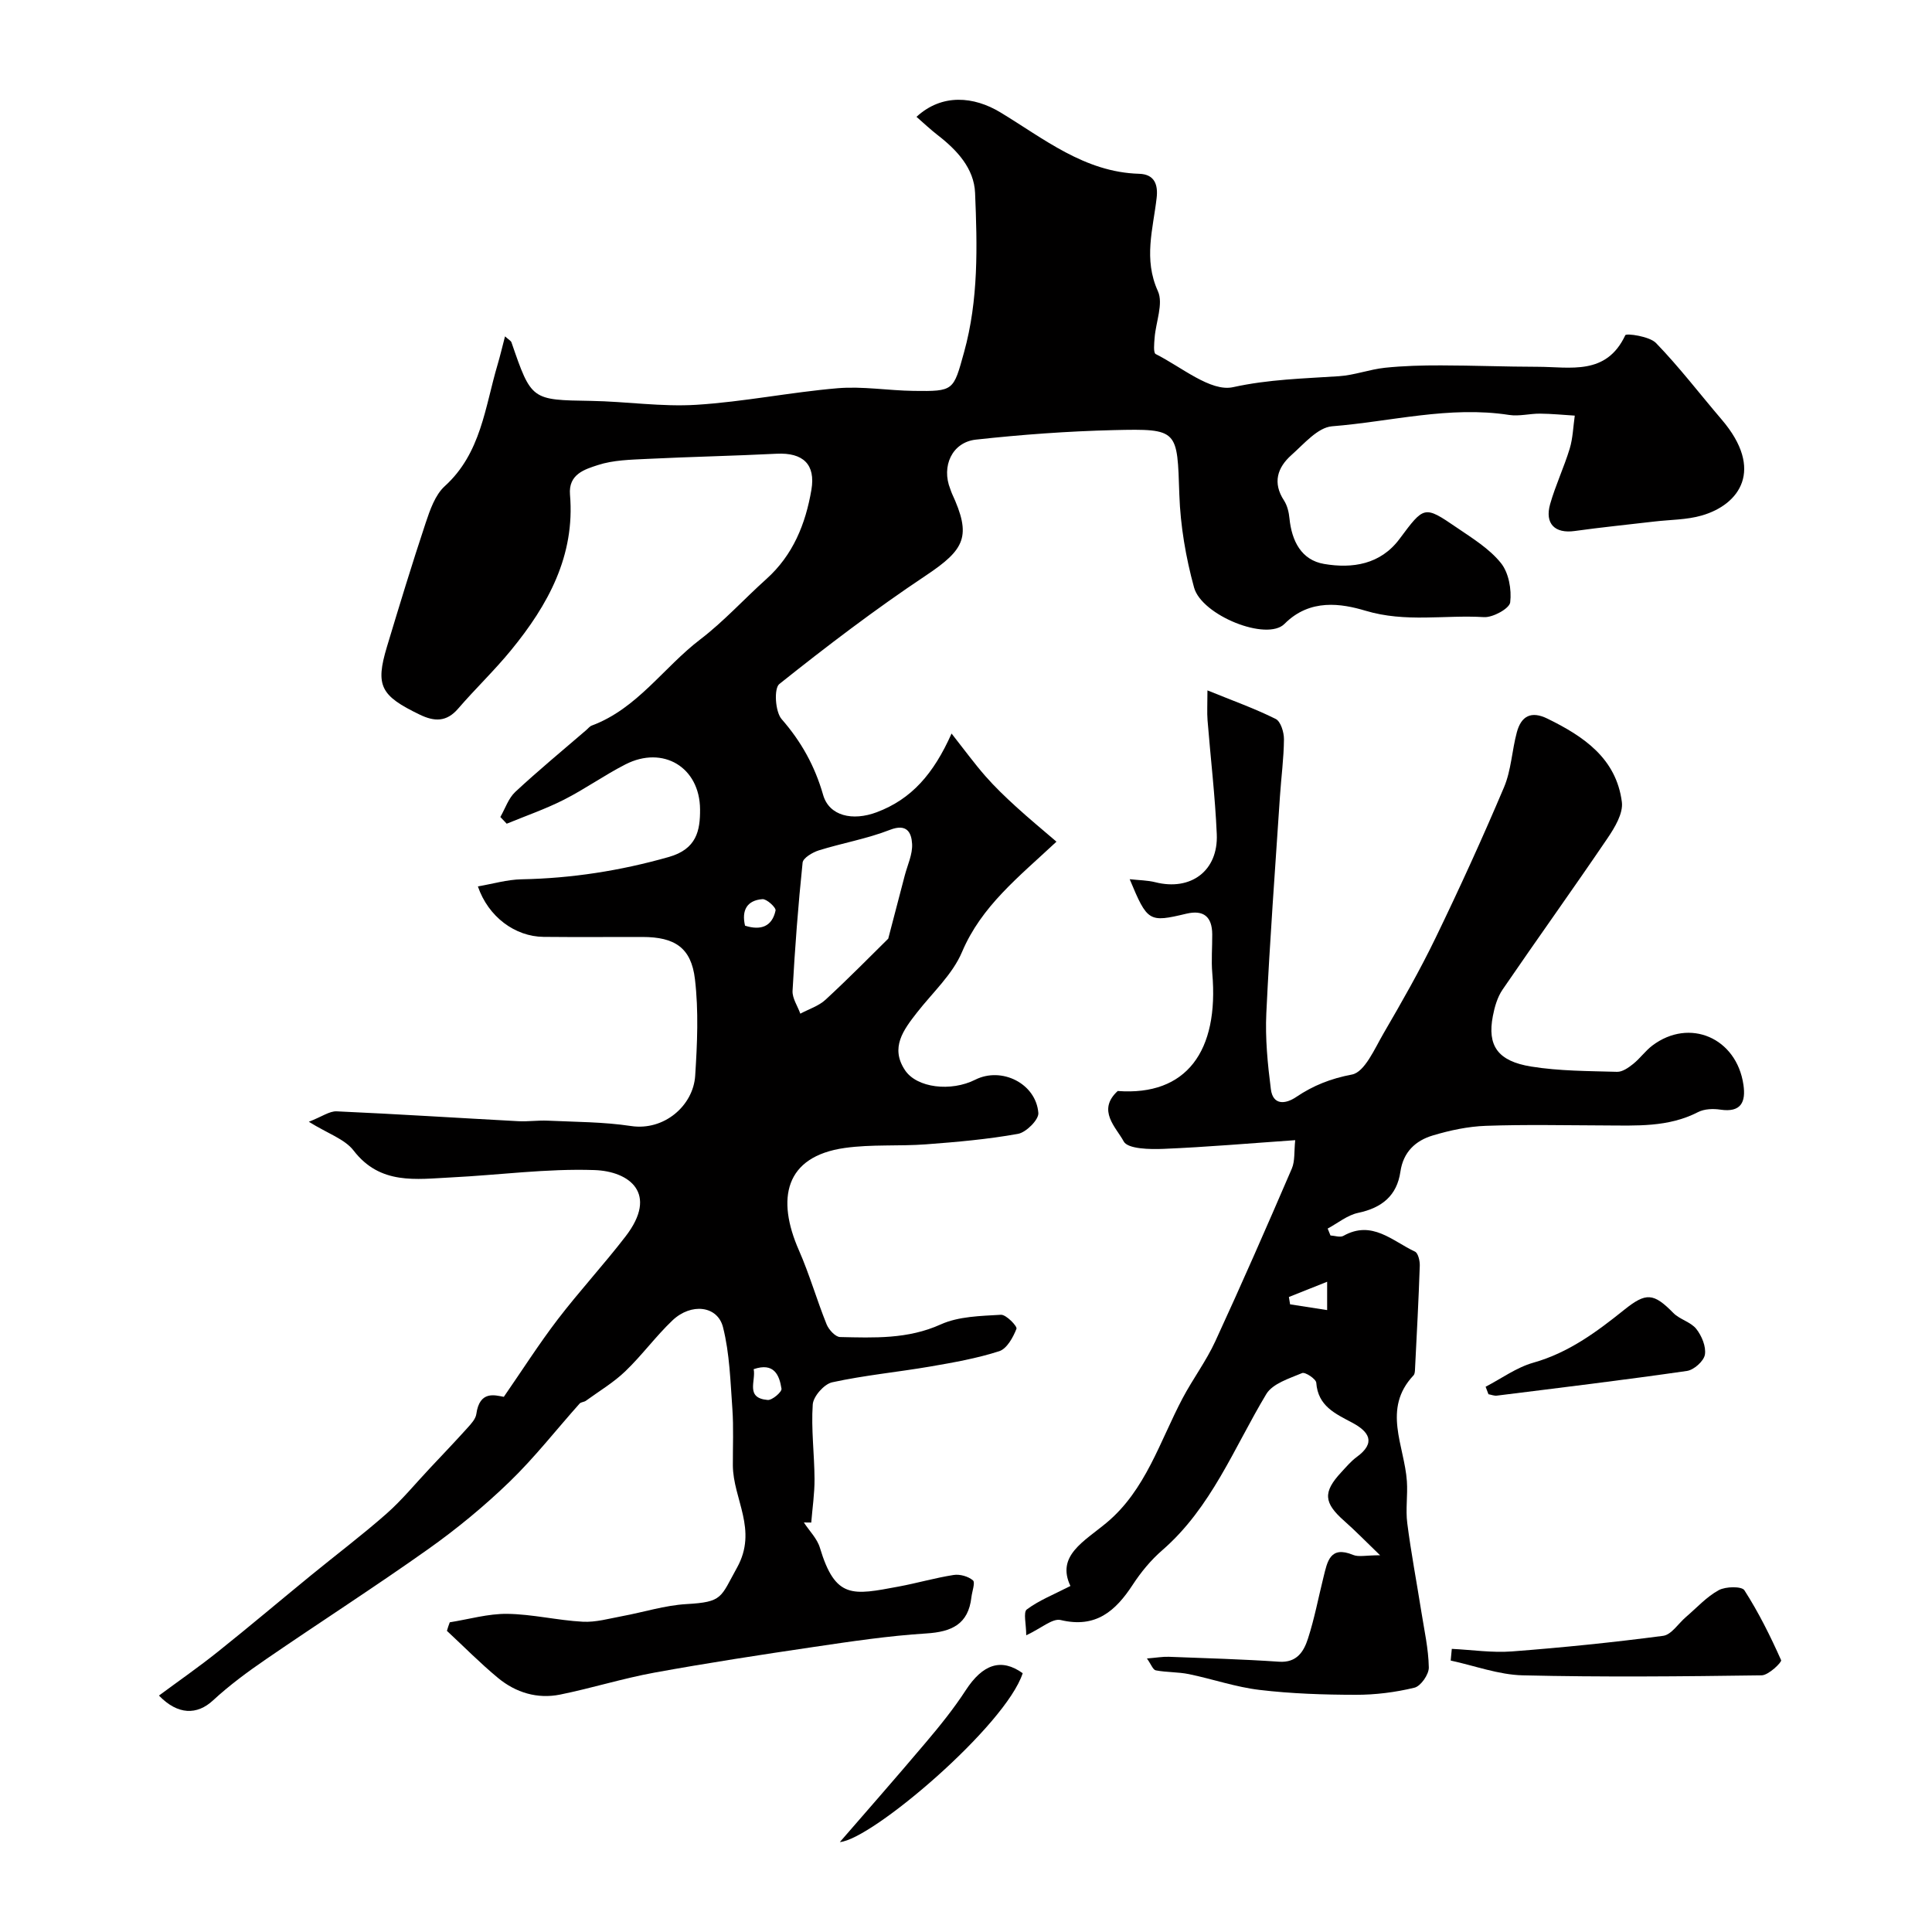
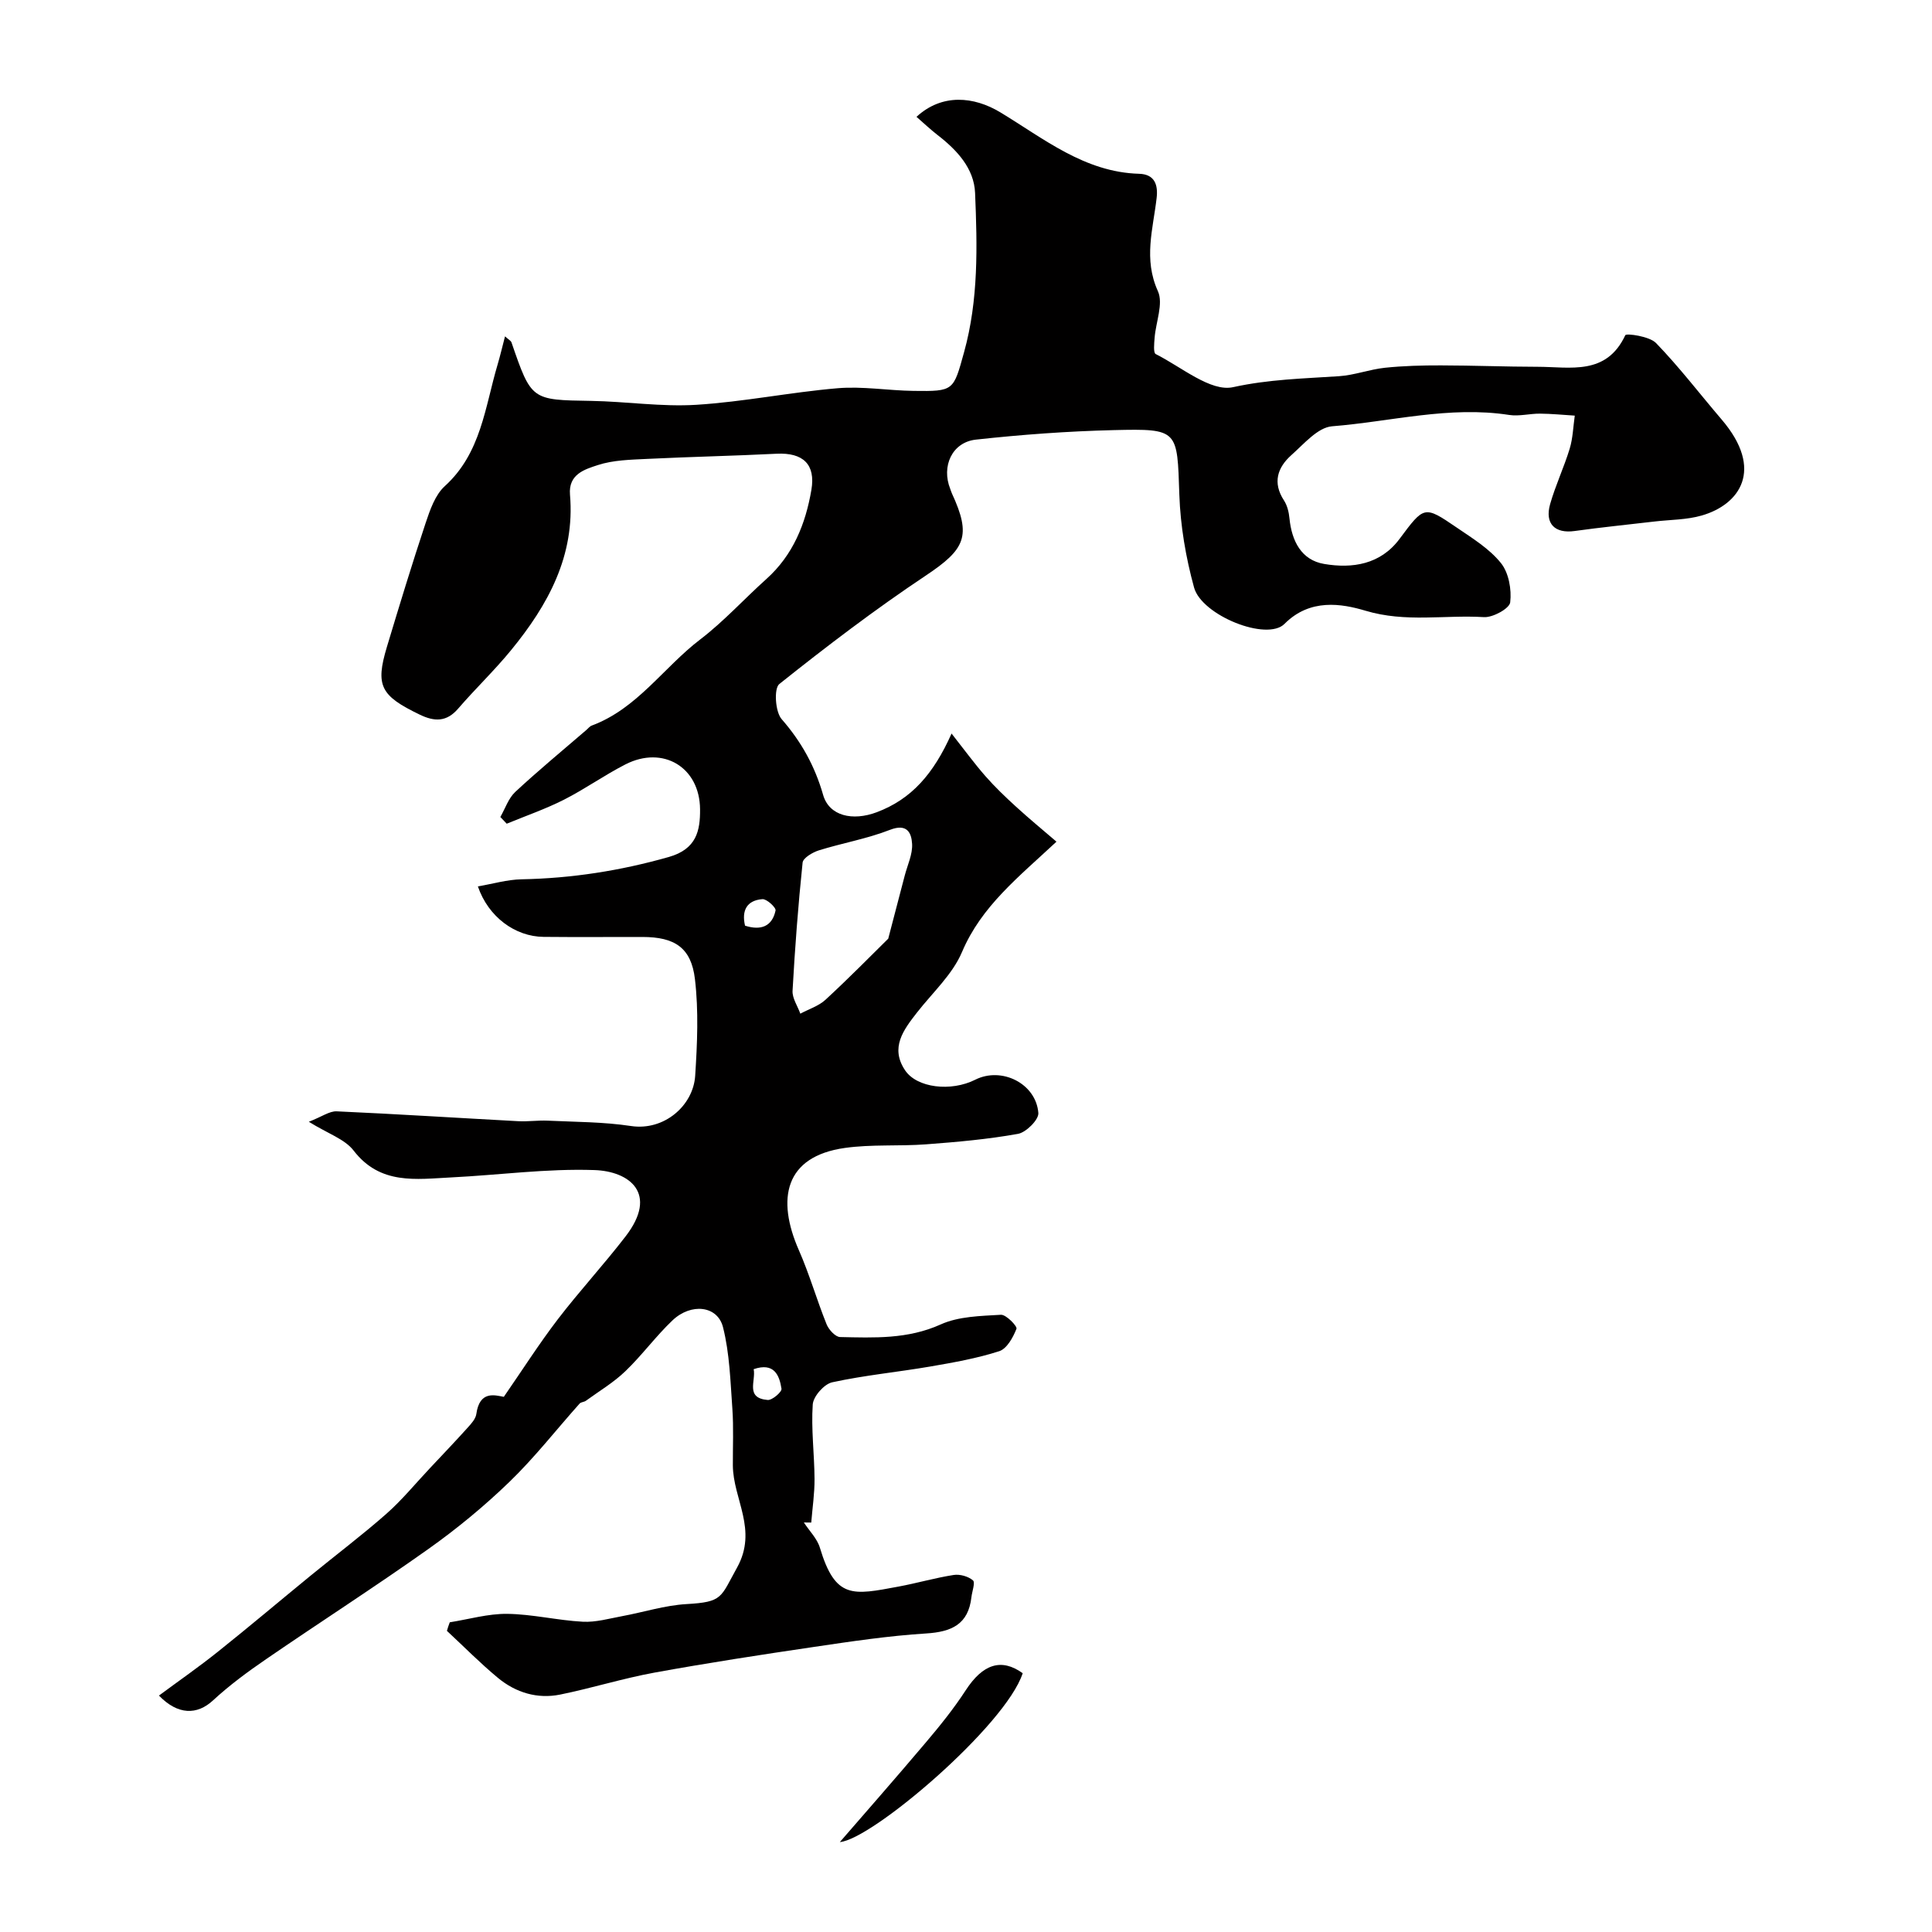
<svg xmlns="http://www.w3.org/2000/svg" enable-background="new 0 0 400 400" viewBox="0 0 400 400">
  <g fill="#010000">
    <path d="m93.12 335.88c3.97-.63 7.95-1.8 11.91-1.75 5.21.07 10.39 1.35 15.61 1.63 2.69.15 5.46-.65 8.16-1.15 4.44-.82 8.84-2.24 13.31-2.5 7.57-.43 7.03-1.33 10.48-7.54 4.37-7.87-.82-14.18-.86-21.18-.02-3.9.17-7.82-.1-11.7-.41-5.67-.56-11.46-1.94-16.91-1.13-4.47-6.6-5.07-10.46-1.41-3.46 3.29-6.31 7.22-9.76 10.53-2.43 2.34-5.41 4.11-8.16 6.11-.38.28-1.02.26-1.31.59-4.82 5.39-9.29 11.14-14.47 16.15-5.22 5.05-10.89 9.73-16.82 13.94-11.04 7.83-22.44 15.15-33.6 22.81-3.84 2.63-7.62 5.42-11.03 8.57-3.26 3.01-7.24 3.05-11.17-1.02 4.12-3.05 8.28-5.94 12.23-9.1 6.48-5.17 12.81-10.53 19.22-15.77 5.2-4.26 10.58-8.31 15.62-12.75 3.27-2.88 6.06-6.31 9.06-9.49 2.6-2.77 5.23-5.52 7.77-8.34.75-.83 1.67-1.83 1.81-2.85.68-4.89 3.83-3.89 5.69-3.55 3.86-5.58 7.3-10.99 11.19-16.07 4.49-5.86 9.52-11.3 14.02-17.15 6.87-8.91.77-13.49-6.45-13.73-9.85-.34-19.75 1.03-29.63 1.52-7.3.36-14.72 1.6-20.23-5.56-1.84-2.39-5.34-3.51-9.27-5.96 2.73-1.06 4.28-2.23 5.77-2.16 12.53.56 25.05 1.37 37.58 2.04 2.02.11 4.06-.2 6.09-.11 5.76.27 11.58.25 17.26 1.11 6.87 1.04 12.89-4.23 13.29-10.4.43-6.65.73-13.42-.05-20.01-.77-6.55-4.22-8.72-10.84-8.73-6.83-.01-13.67.05-20.5-.02-5.89-.06-11.44-4.13-13.6-10.45 3.1-.53 6.06-1.41 9.04-1.47 10.39-.2 20.46-1.77 30.49-4.62 5.76-1.64 6.5-5.46 6.47-9.86-.06-8.75-7.68-13.28-15.45-9.31-4.35 2.22-8.37 5.1-12.73 7.31-3.81 1.93-7.89 3.34-11.85 4.97-.44-.46-.88-.93-1.32-1.39 1.01-1.76 1.68-3.88 3.1-5.2 4.75-4.42 9.76-8.55 14.68-12.79.38-.32.71-.78 1.15-.94 9.41-3.5 14.85-12.03 22.45-17.83 4.9-3.74 9.09-8.38 13.7-12.51 5.52-4.96 8.11-11.38 9.32-18.46.9-5.28-1.72-7.75-7.2-7.48-8.93.45-17.87.63-26.8 1.07-3.43.17-7.01.23-10.22 1.28-2.64.87-6.12 1.85-5.76 6.12 1.08 12.65-4.55 22.86-12.19 32.19-3.45 4.22-7.42 8-10.98 12.13-2.4 2.78-4.91 2.69-7.93 1.23-8.13-3.92-9.23-5.97-6.8-14.05 2.58-8.56 5.18-17.11 8-25.59.91-2.72 1.97-5.84 3.97-7.66 7.53-6.83 8.32-16.35 10.94-25.17.53-1.8.96-3.63 1.54-5.85.73.67 1.22.9 1.34 1.26 4.13 12 4.13 11.9 16.47 12.1 7.27.12 14.58 1.26 21.8.81 9.78-.61 19.46-2.6 29.23-3.43 5.19-.44 10.49.48 15.74.55 8.38.11 8.24-.01 10.46-8.01 3.01-10.86 2.74-21.95 2.28-32.98-.21-5.07-3.74-8.87-7.75-11.97-1.51-1.17-2.9-2.49-4.38-3.78 5.29-4.88 11.9-4.23 17.36-.93 8.96 5.41 17.43 12.4 28.73 12.72 3.3.09 3.93 2.39 3.63 4.99-.74 6.44-2.76 12.67.26 19.31 1.17 2.58-.43 6.4-.68 9.66-.09 1.15-.29 3.1.22 3.36 5.31 2.66 11.38 7.88 16.02 6.86 7.39-1.63 14.58-1.78 21.92-2.27 3.2-.21 6.33-1.41 9.53-1.75 3.84-.4 7.73-.5 11.6-.49 6.67.01 13.34.28 20.02.29 6.75.01 14.2 1.87 18.14-6.54.2-.43 5 .21 6.36 1.62 4.83 4.99 9.07 10.55 13.6 15.85 8.87 10.38 3.71 17.6-4.13 19.86-3.11.9-6.49.86-9.75 1.24-5.52.65-11.06 1.2-16.57 1.97-4.07.57-6.23-1.5-5.07-5.58 1.11-3.89 2.87-7.6 4.05-11.47.66-2.18.72-4.55 1.05-6.84-2.39-.15-4.79-.39-7.18-.41-2.14-.02-4.34.59-6.41.27-12.39-1.92-24.47 1.38-36.67 2.35-2.95.24-5.81 3.65-8.4 5.95-2.9 2.58-3.95 5.73-1.54 9.41.68 1.05 1.01 2.44 1.13 3.71.47 4.67 2.45 8.63 7.18 9.43 5.83.99 11.65.12 15.59-5.16 5.12-6.86 5.1-6.99 11.85-2.38 3.24 2.21 6.75 4.36 9.15 7.34 1.63 2.01 2.25 5.49 1.93 8.15-.15 1.28-3.59 3.17-5.43 3.06-8.14-.5-16.21 1.17-24.54-1.33-4.92-1.47-11.48-2.59-16.75 2.72-3.65 3.68-17.14-1.75-18.73-7.51-1.71-6.23-2.83-12.78-3.05-19.22-.45-13.45-.14-13.7-13.58-13.38-9.53.23-19.08.93-28.55 1.97-4.95.55-7.17 5.55-5.3 10.21.12.3.2.62.34.92 4.1 8.86 2.77 11.56-5.41 17.02-10.46 6.97-20.49 14.61-30.32 22.45-1.15.91-.85 5.75.48 7.27 4.09 4.68 6.88 9.73 8.59 15.69 1.25 4.36 6.09 5.47 11.11 3.58 7.18-2.71 11.74-7.9 15.48-16.29 2.7 3.43 4.74 6.23 7.01 8.82 1.96 2.24 4.13 4.31 6.33 6.32 2.7 2.47 5.52 4.79 8.38 7.25-7.9 7.38-15.53 13.35-19.55 22.83-1.97 4.66-6.11 8.42-9.33 12.55-2.8 3.59-5.59 7.26-2.48 11.93 2.45 3.69 9.53 4.5 14.55 1.97 5.44-2.74 12.57.77 13.06 6.89.11 1.38-2.52 4.01-4.2 4.32-6.27 1.13-12.66 1.69-19.03 2.17-5.6.42-11.3-.03-16.84.75-12.47 1.76-14.19 10.55-9.5 21.2 2.19 4.98 3.69 10.26 5.73 15.32.45 1.11 1.82 2.61 2.79 2.63 7.04.15 14.01.47 20.83-2.61 3.72-1.68 8.26-1.75 12.47-2 1.08-.06 3.42 2.38 3.22 2.9-.7 1.79-1.99 4.13-3.57 4.64-4.62 1.49-9.46 2.34-14.26 3.17-6.76 1.16-13.63 1.81-20.32 3.27-1.67.36-3.92 2.92-4.03 4.59-.35 5.1.34 10.27.37 15.42.02 3.01-.44 6.02-.68 9.03-.51-.01-1.02-.02-1.53-.02 1.13 1.74 2.75 3.33 3.32 5.23 3.21 10.7 6.8 9.81 16.25 8.05 3.84-.71 7.6-1.81 11.45-2.41 1.29-.2 3.02.29 3.99 1.12.51.44-.18 2.28-.32 3.49-.64 5.62-4.1 7.17-9.37 7.5-7.82.49-15.62 1.66-23.38 2.81-10.98 1.62-21.97 3.31-32.89 5.3-6.55 1.2-12.95 3.21-19.49 4.54-4.74.96-9.2-.4-12.88-3.44-3.69-3.05-7.07-6.49-10.58-9.75.15-.57.37-1.17.59-1.77zm90.78-141.54c1.44-5.48 2.44-9.28 3.42-13.08.57-2.18 1.64-4.39 1.52-6.54-.13-2.29-1.03-4.29-4.58-2.91-4.74 1.85-9.85 2.73-14.73 4.25-1.3.41-3.26 1.57-3.36 2.54-.92 8.82-1.59 17.68-2.08 26.54-.08 1.54 1.05 3.15 1.61 4.73 1.76-.95 3.81-1.58 5.23-2.9 4.93-4.55 9.64-9.35 12.97-12.63zm-27.86 89.13c.5 2.42-1.8 5.98 2.9 6.38.94.08 2.97-1.68 2.86-2.33-.44-2.84-1.55-5.49-5.76-4.05zm-1.79-91.82c3.27 1.05 5.61.18 6.32-3.14.13-.61-1.84-2.43-2.73-2.35-3.17.25-4.34 2.29-3.59 5.49z" />
-     <path d="m237.46 343.37c1.97-.16 3.25-.39 4.52-.35 7.61.29 15.23.5 22.83 1.02 3.71.25 5.13-2.13 5.99-4.78 1.35-4.16 2.16-8.5 3.22-12.75.79-3.17 1.33-6.57 6.13-4.58 1.14.47 2.63.07 5.58.07-3.06-2.95-5.16-5.12-7.42-7.11-4.25-3.75-4.45-5.95-.62-10.07 1.02-1.1 2-2.28 3.2-3.16 4.1-2.99 2.5-5.28-.91-7.1-3.53-1.88-7.11-3.44-7.46-8.28-.06-.78-2.3-2.27-2.93-2-2.66 1.12-6.11 2.17-7.42 4.35-6.69 11.12-11.37 23.51-21.56 32.35-2.34 2.03-4.39 4.52-6.08 7.11-3.58 5.48-7.66 9.06-14.93 7.32-1.69-.4-3.97 1.68-7.13 3.16 0-2.31-.65-4.77.12-5.35 2.51-1.88 5.54-3.07 9.03-4.86-2.98-6.26 2.81-9.2 7.48-13.09 8.1-6.75 11.02-16.84 15.74-25.77 2.12-4.01 4.88-7.69 6.77-11.79 5.46-11.84 10.69-23.79 15.85-35.77.67-1.56.45-3.51.7-5.88-9.38.65-18.31 1.43-27.27 1.8-2.84.12-7.4.03-8.24-1.54-1.54-2.89-5.62-6.42-1.24-10.44 14.24 1.06 20.99-8.24 19.58-24.39-.23-2.67.01-5.38-.01-8.06-.03-3.6-1.75-5.11-5.35-4.26-7.77 1.85-8.06 1.69-11.74-7.14 1.98.22 3.68.22 5.28.62 7.35 1.87 13.08-2.33 12.75-9.95-.34-7.86-1.28-15.7-1.91-23.56-.13-1.63-.02-3.28-.02-6.2 5.29 2.15 9.84 3.77 14.13 5.91 1.04.52 1.72 2.76 1.71 4.2-.03 3.94-.57 7.87-.83 11.81-.99 14.96-2.11 29.92-2.82 44.89-.25 5.23.27 10.54.94 15.76.43 3.36 3.01 3.12 5.23 1.62 3.56-2.4 7.18-3.83 11.56-4.66 2.64-.5 4.7-5.37 6.55-8.54 3.78-6.49 7.51-13.03 10.78-19.79 4.97-10.27 9.71-20.66 14.16-31.17 1.49-3.53 1.63-7.62 2.65-11.38.9-3.31 2.93-4.47 6.32-2.81 7.53 3.68 14.26 8.24 15.42 17.27.3 2.35-1.47 5.28-2.96 7.48-7.14 10.53-14.57 20.87-21.75 31.37-1.06 1.56-1.64 3.57-2 5.46-1.18 6.11.97 9.34 7.95 10.46 5.83.94 11.83.92 17.77 1.09 1.11.03 2.38-.87 3.34-1.64 1.42-1.14 2.51-2.7 3.96-3.8 7.69-5.8 17.44-1.6 18.86 8.12.52 3.55-.47 5.79-4.77 5.15-1.5-.23-3.33-.16-4.63.51-6.17 3.18-12.77 2.78-19.35 2.76-8.19-.03-16.39-.21-24.57.08-3.7.13-7.45.93-11.01 2-3.55 1.06-6.1 3.41-6.69 7.49-.72 4.98-3.85 7.5-8.75 8.53-2.23.47-4.22 2.13-6.31 3.25.19.48.39.95.58 1.43.9.05 2.01.46 2.68.08 5.93-3.34 10.15 1.09 14.81 3.26.66.31 1.03 1.92 1 2.91-.24 7.1-.62 14.2-.98 21.3-.02.49-.03 1.12-.32 1.42-6.54 6.94-1.87 14.54-1.37 21.91.2 2.89-.29 5.84.08 8.69.78 6.11 1.94 12.16 2.9 18.25.61 3.87 1.49 7.74 1.56 11.62.03 1.44-1.67 3.88-2.98 4.19-3.95.96-8.1 1.48-12.17 1.47-6.63-.01-13.3-.23-19.87-1.01-4.94-.58-9.75-2.26-14.65-3.27-2.24-.46-4.6-.35-6.85-.78-.59-.1-.98-1.26-1.84-2.46zm37.31-78c-2.99 1.19-5.45 2.18-7.92 3.16.08.51.16 1.01.25 1.52 2.45.38 4.9.76 7.67 1.19 0-2.08 0-3.49 0-5.87z" />
-     <path d="m300.58 341.38c4.15.2 8.34.84 12.45.53 10.46-.8 20.91-1.86 31.31-3.23 1.71-.23 3.14-2.55 4.71-3.89 2.23-1.91 4.27-4.18 6.79-5.56 1.42-.78 4.77-.84 5.32.02 2.94 4.58 5.38 9.49 7.6 14.47.18.42-2.6 3.12-4.03 3.14-16.48.23-32.98.39-49.46 0-5-.12-9.95-1.99-14.92-3.06.07-.82.15-1.62.23-2.42z" />
-     <path d="m307.58 287.11c3.28-1.7 6.4-4 9.88-4.98 7.3-2.06 13.12-6.38 18.83-10.96 4.51-3.61 6.05-3.51 10.15.66 1.33 1.36 3.61 1.86 4.76 3.31 1.13 1.43 2.06 3.67 1.78 5.33-.23 1.34-2.28 3.17-3.73 3.37-13.09 1.89-26.21 3.47-39.34 5.11-.56.07-1.16-.19-1.74-.29-.2-.51-.4-1.03-.59-1.55z" />
    <path d="m173.88 381.38c4.78-5.52 11.34-12.98 17.75-20.56 2.95-3.48 5.84-7.06 8.32-10.88 3.51-5.39 7.35-6.72 11.79-3.52-3.54 10.86-31.2 34.44-37.86 34.96z" />
  </g>
</svg>